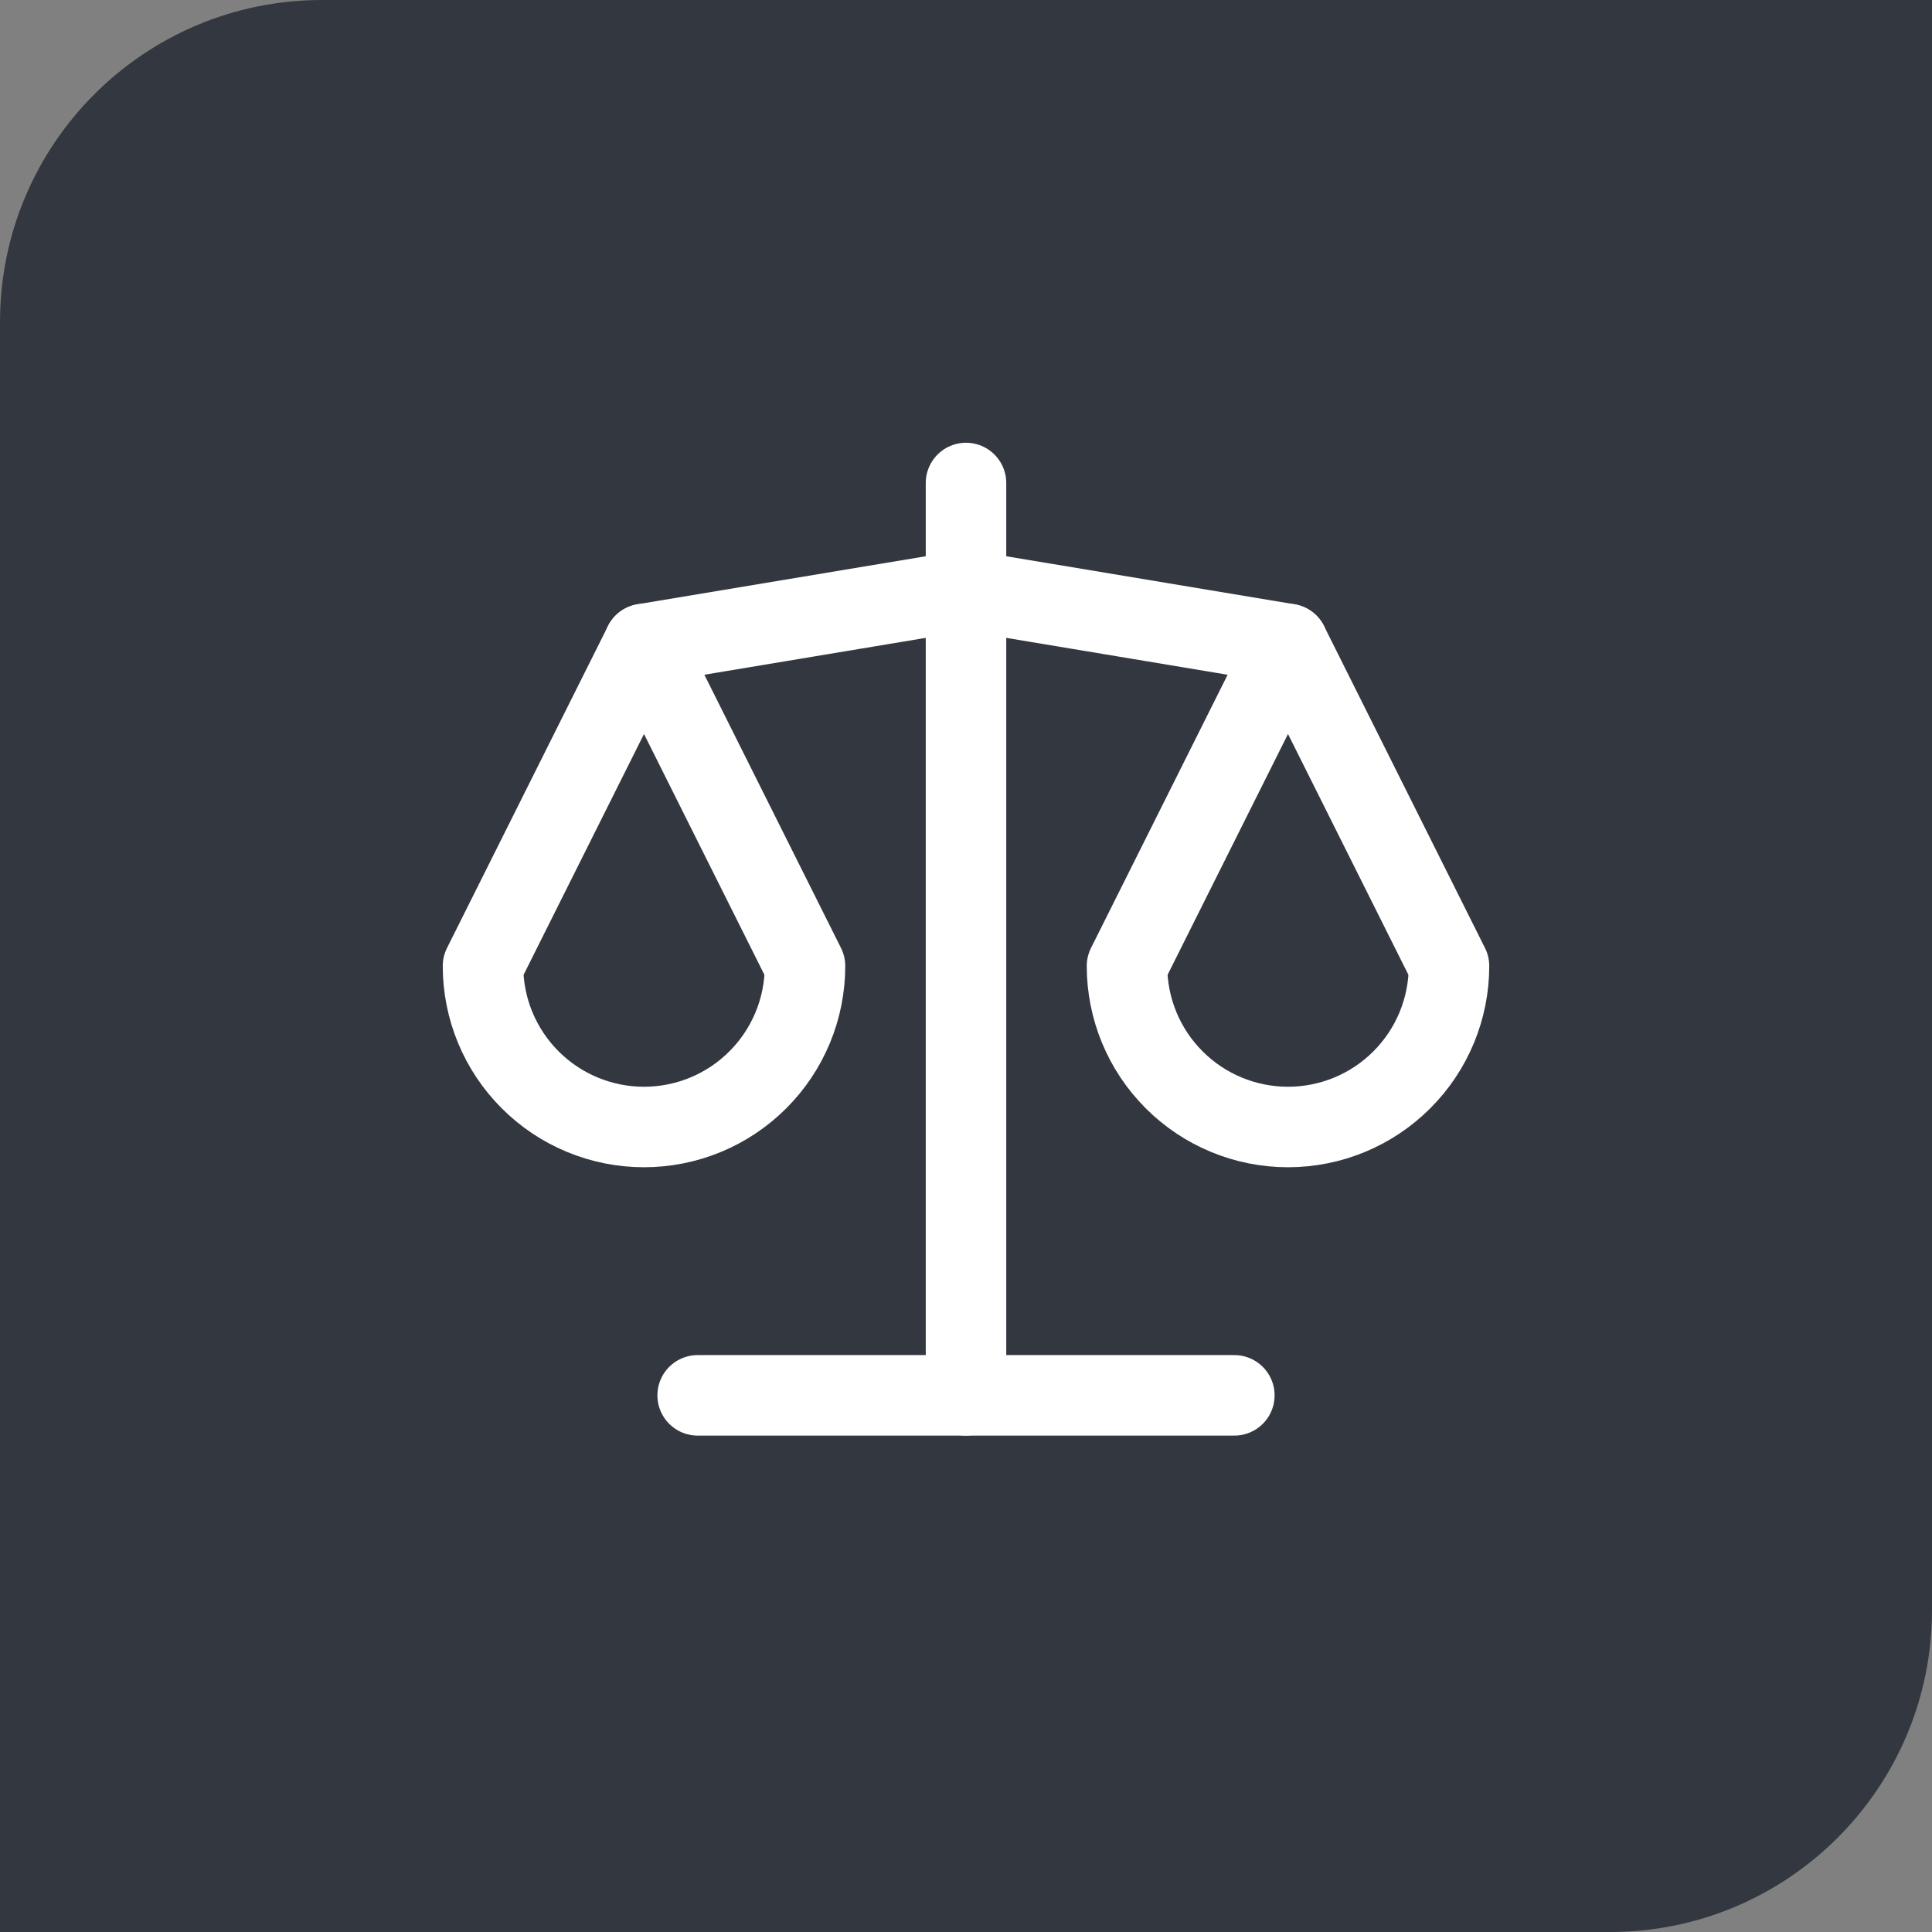
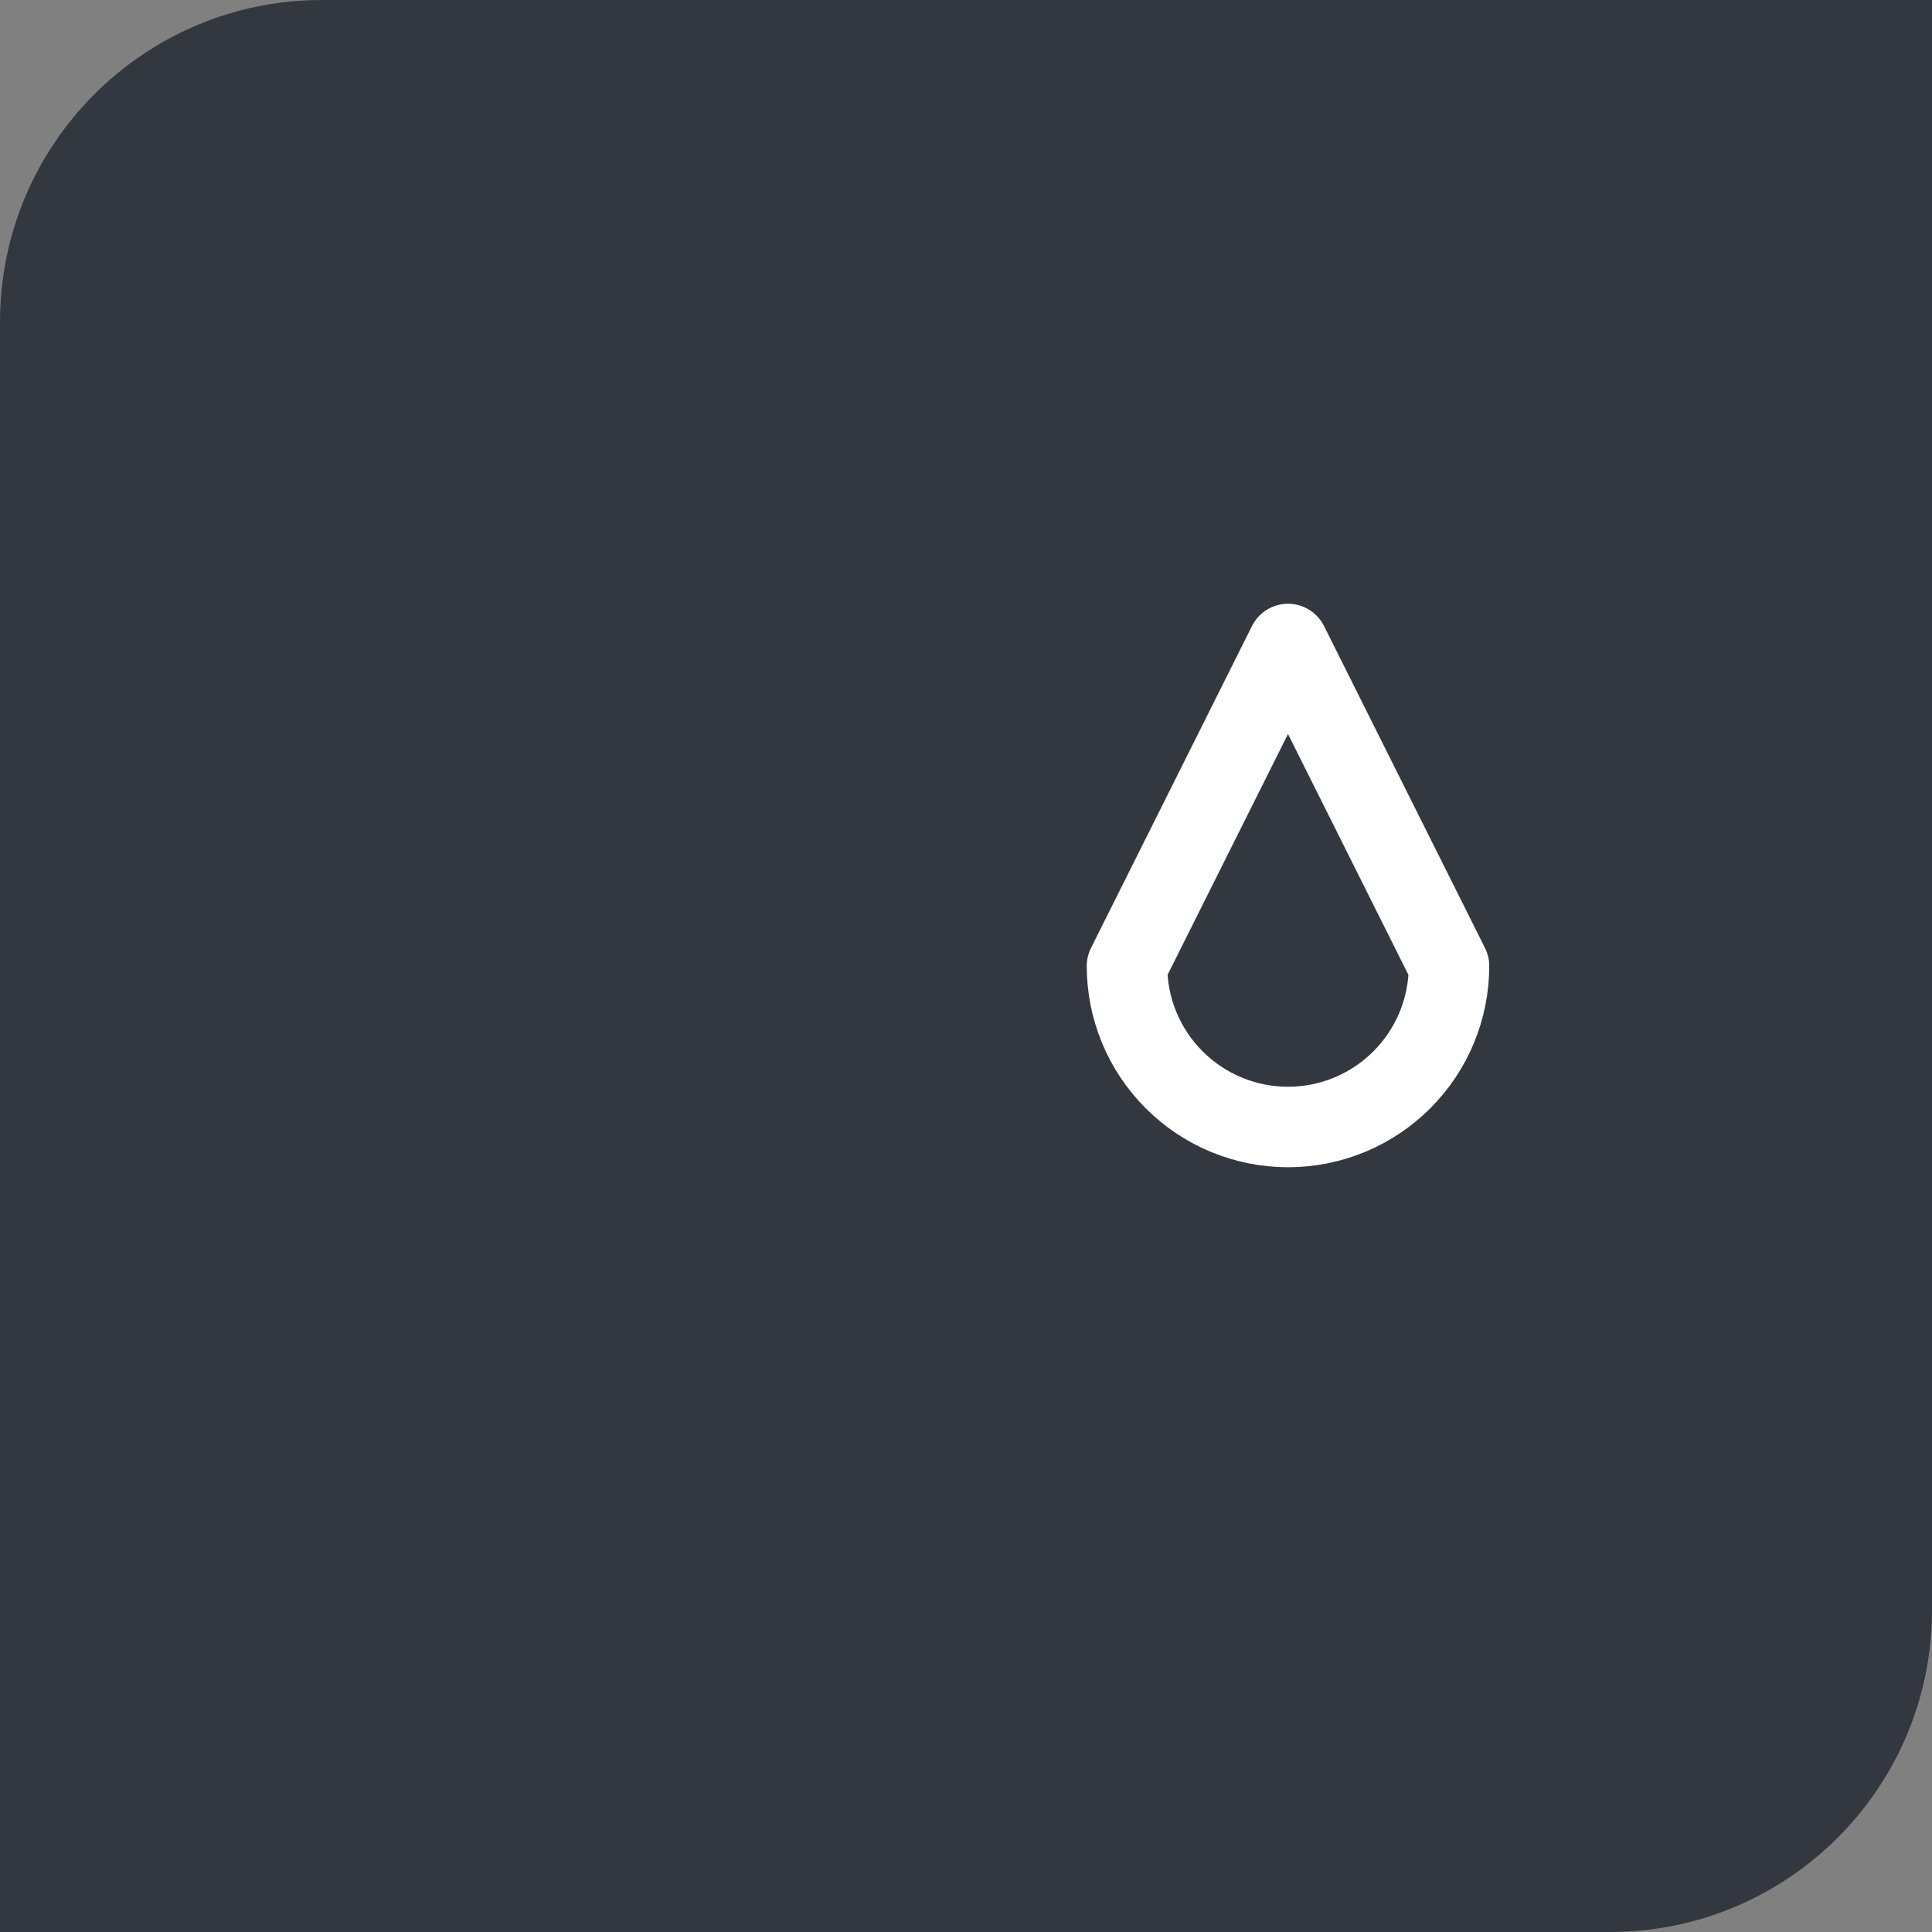
<svg xmlns="http://www.w3.org/2000/svg" width="48" height="48" viewBox="0 0 48 48" fill="none">
  <rect x="0" y="0" width="48" height="48" fill="#808080" stroke="none" />
  <path d="M0 8C0 3.582 3.582 0 8 0H48V40C48 44.418 44.418 48 40 48H0V8Z" fill="#333740" />
  <g clip-path="url(#clip0_3863_197)">
-     <path d="M17.333 34.667H30.667" stroke="white" stroke-width="2" stroke-linecap="round" stroke-linejoin="round" />
-     <path d="M16 16L24 14.667L32 16" stroke="white" stroke-width="2" stroke-linecap="round" stroke-linejoin="round" />
-     <path d="M24 12V34.667" stroke="white" stroke-width="2" stroke-linecap="round" stroke-linejoin="round" />
-     <path d="M20 24L16 16L12 24C12 25.061 12.421 26.078 13.172 26.828C13.922 27.579 14.939 28 16 28C17.061 28 18.078 27.579 18.828 26.828C19.579 26.078 20 25.061 20 24Z" stroke="white" stroke-width="2" stroke-linecap="round" stroke-linejoin="round" />
    <path d="M36 24L32 16L28 24C28 25.061 28.421 26.078 29.172 26.828C29.922 27.579 30.939 28 32 28C33.061 28 34.078 27.579 34.828 26.828C35.579 26.078 36 25.061 36 24Z" stroke="white" stroke-width="2" stroke-linecap="round" stroke-linejoin="round" />
  </g>
  <rect x="8.5" y="8.5" width="31" height="31" stroke="#333740" />
  <defs>
    <clipPath id="clip0_3863_197">
      <rect x="8" y="8" width="32" height="32" fill="white" />
    </clipPath>
  </defs>
</svg>